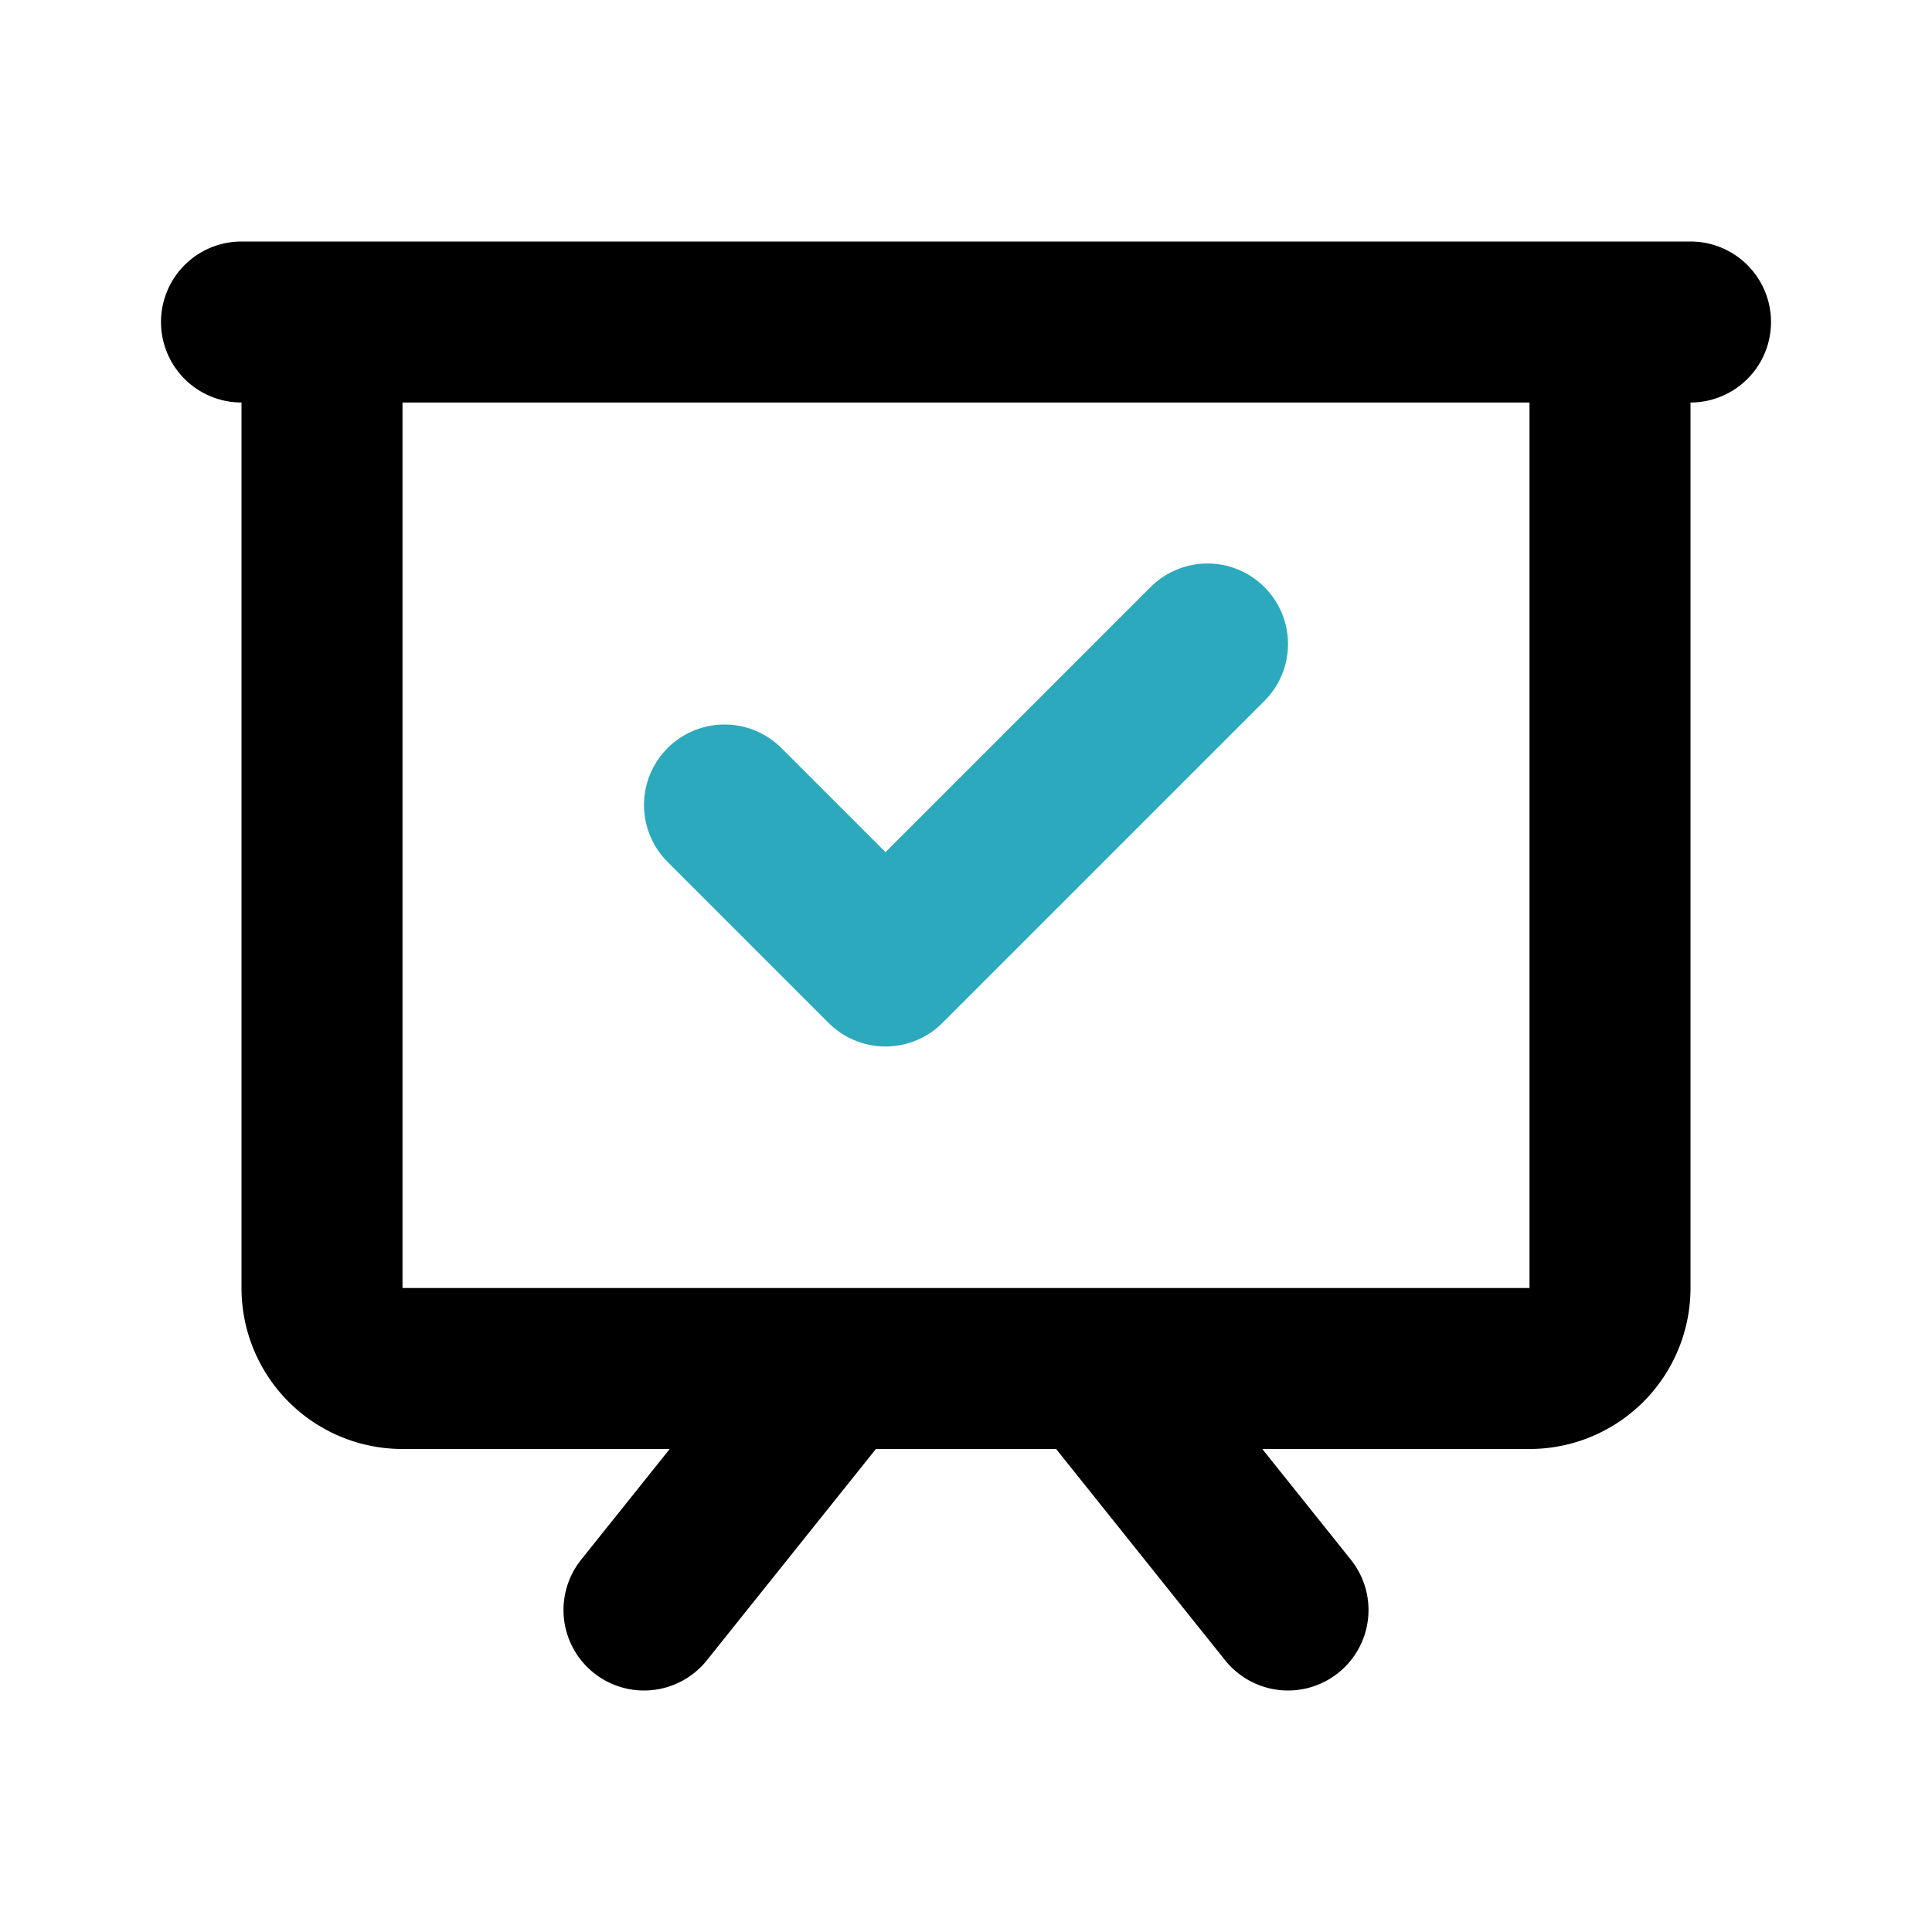
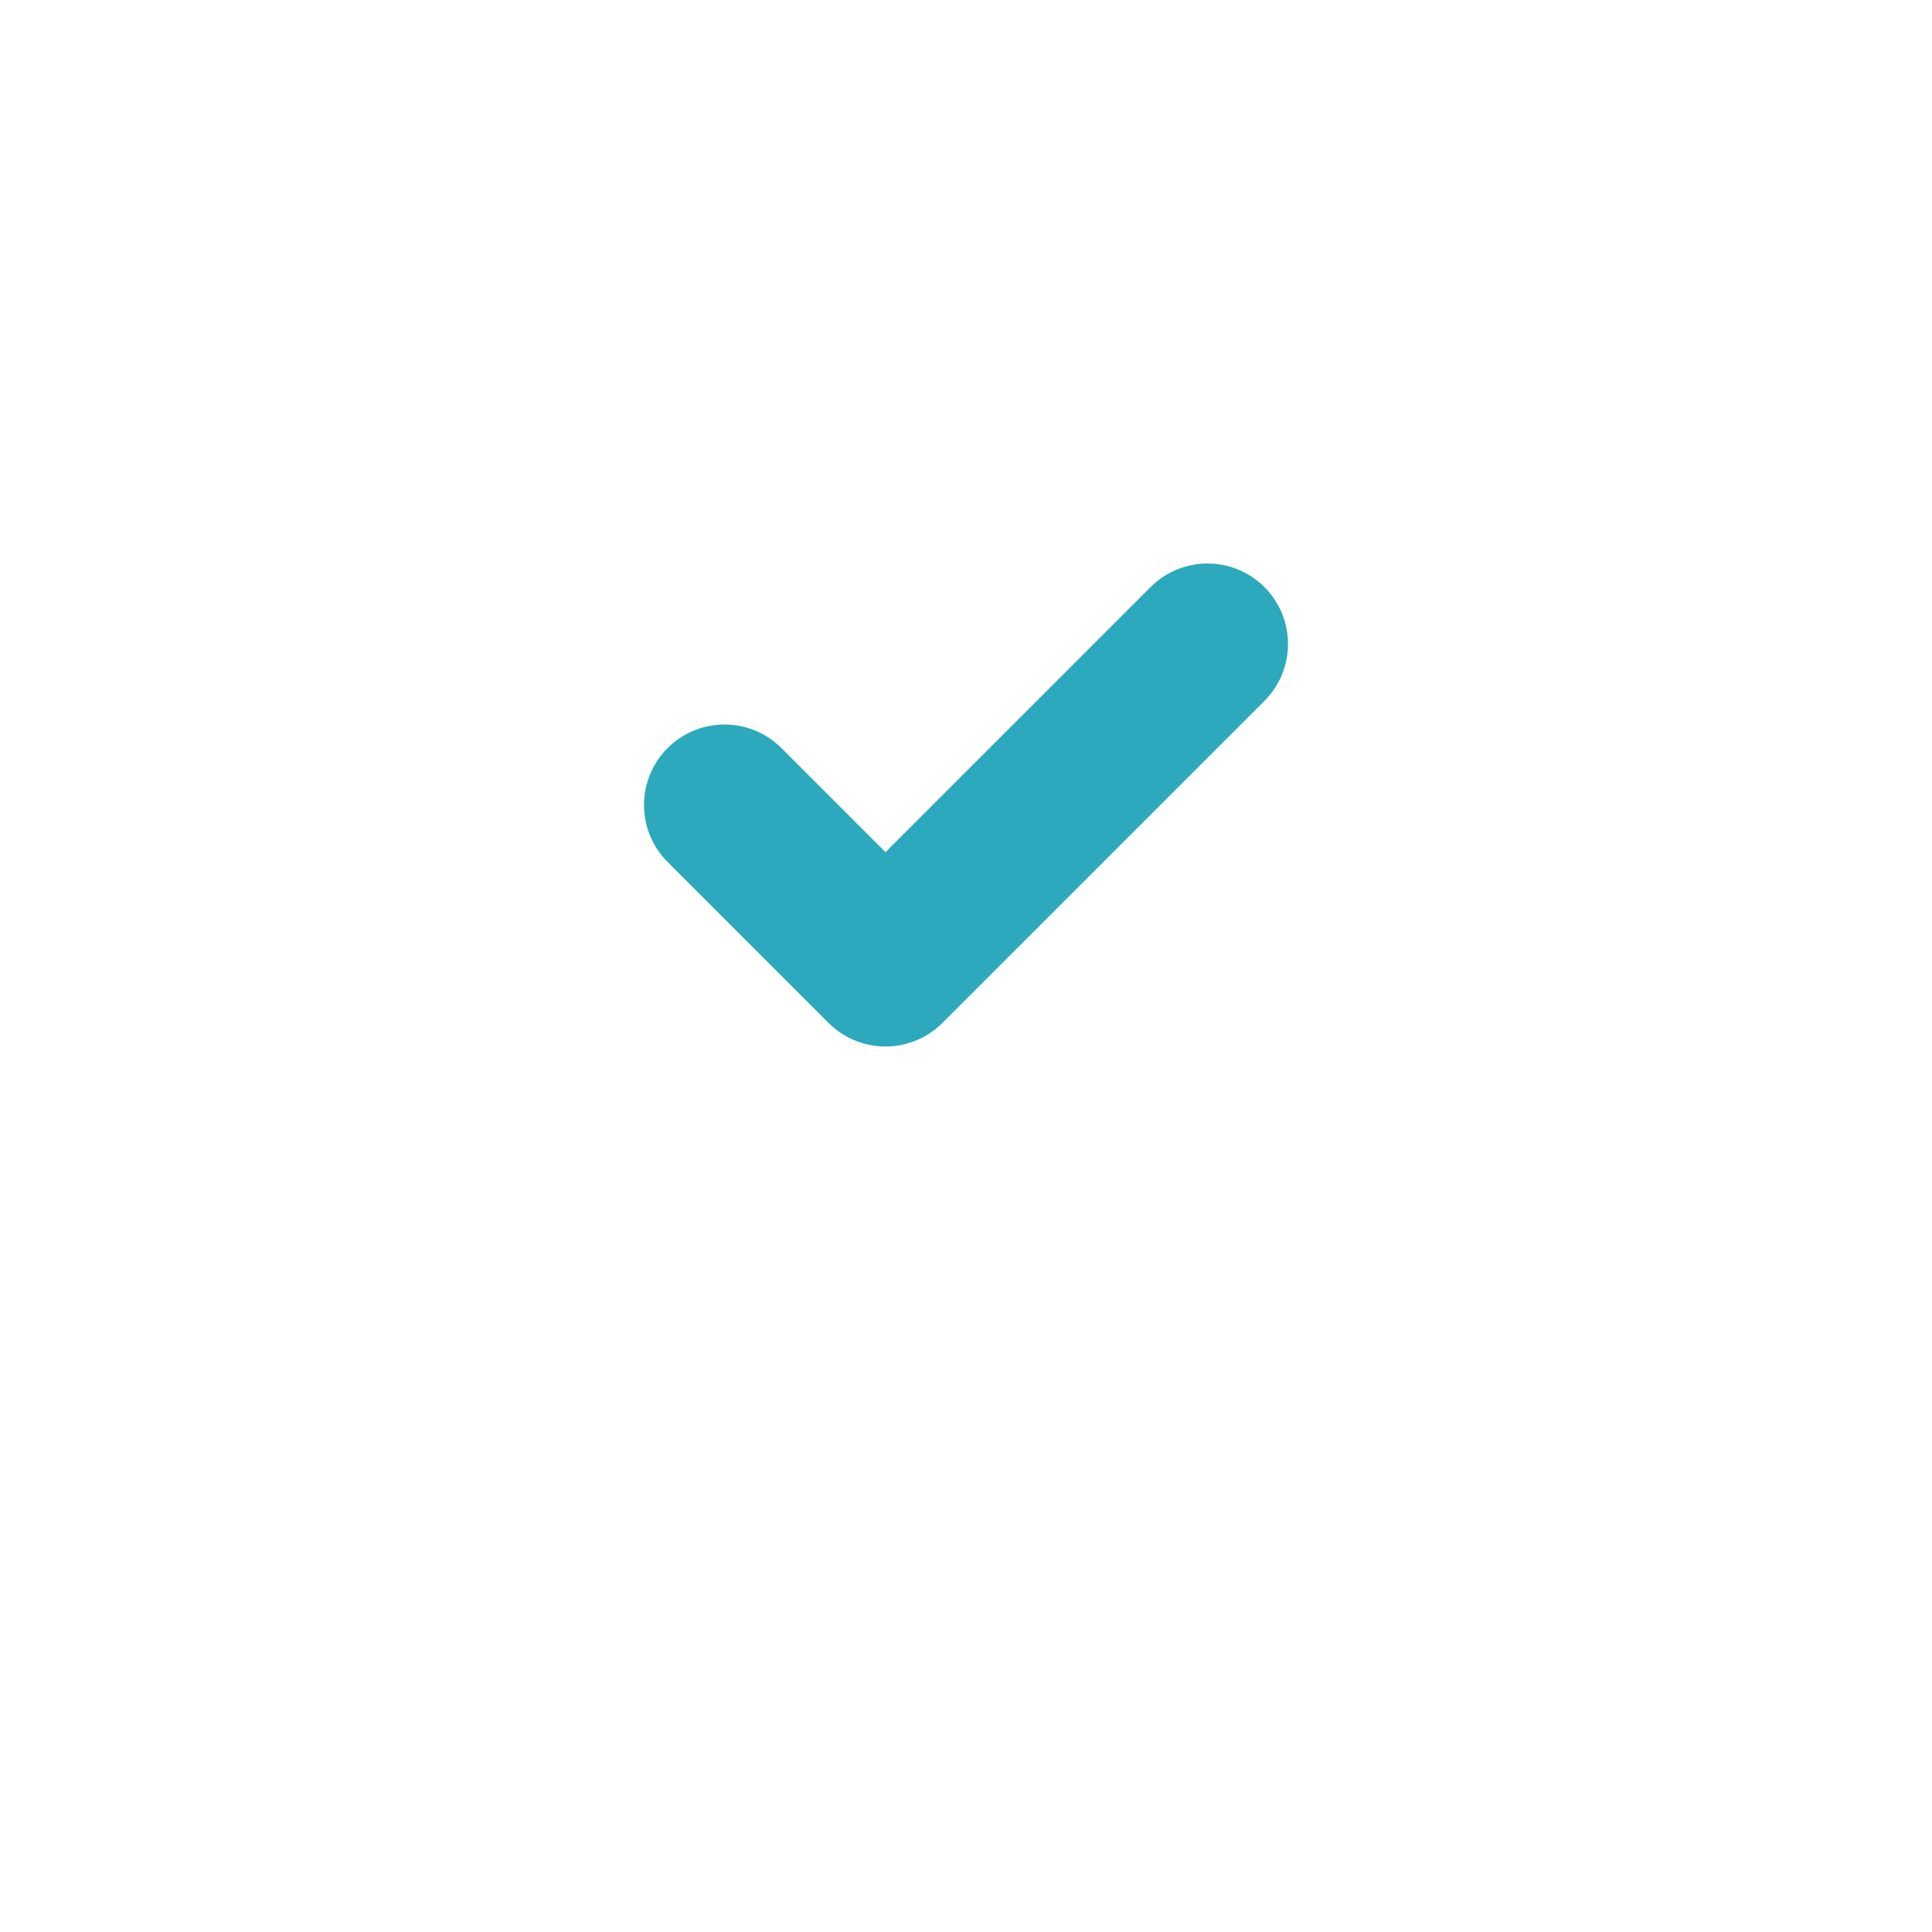
<svg xmlns="http://www.w3.org/2000/svg" fill="#000000" width="800px" height="800px" viewBox="0 0 24 24" id="present-check" data-name="Line Color" class="icon line-color">
  <polyline id="secondary" points="9 10 11 12 15 8" style="fill: none; stroke: rgb(44, 169, 188); stroke-linecap: round; stroke-linejoin: round; stroke-width: 2;" />
-   <path id="primary" d="M19,17H5a1,1,0,0,1-1-1V4H20V16A1,1,0,0,1,19,17ZM3,4H21M10.4,17,8,20m5.6-3L16,20" style="fill: none; stroke: rgb(0, 0, 0); stroke-linecap: round; stroke-linejoin: round; stroke-width: 2;" />
</svg>